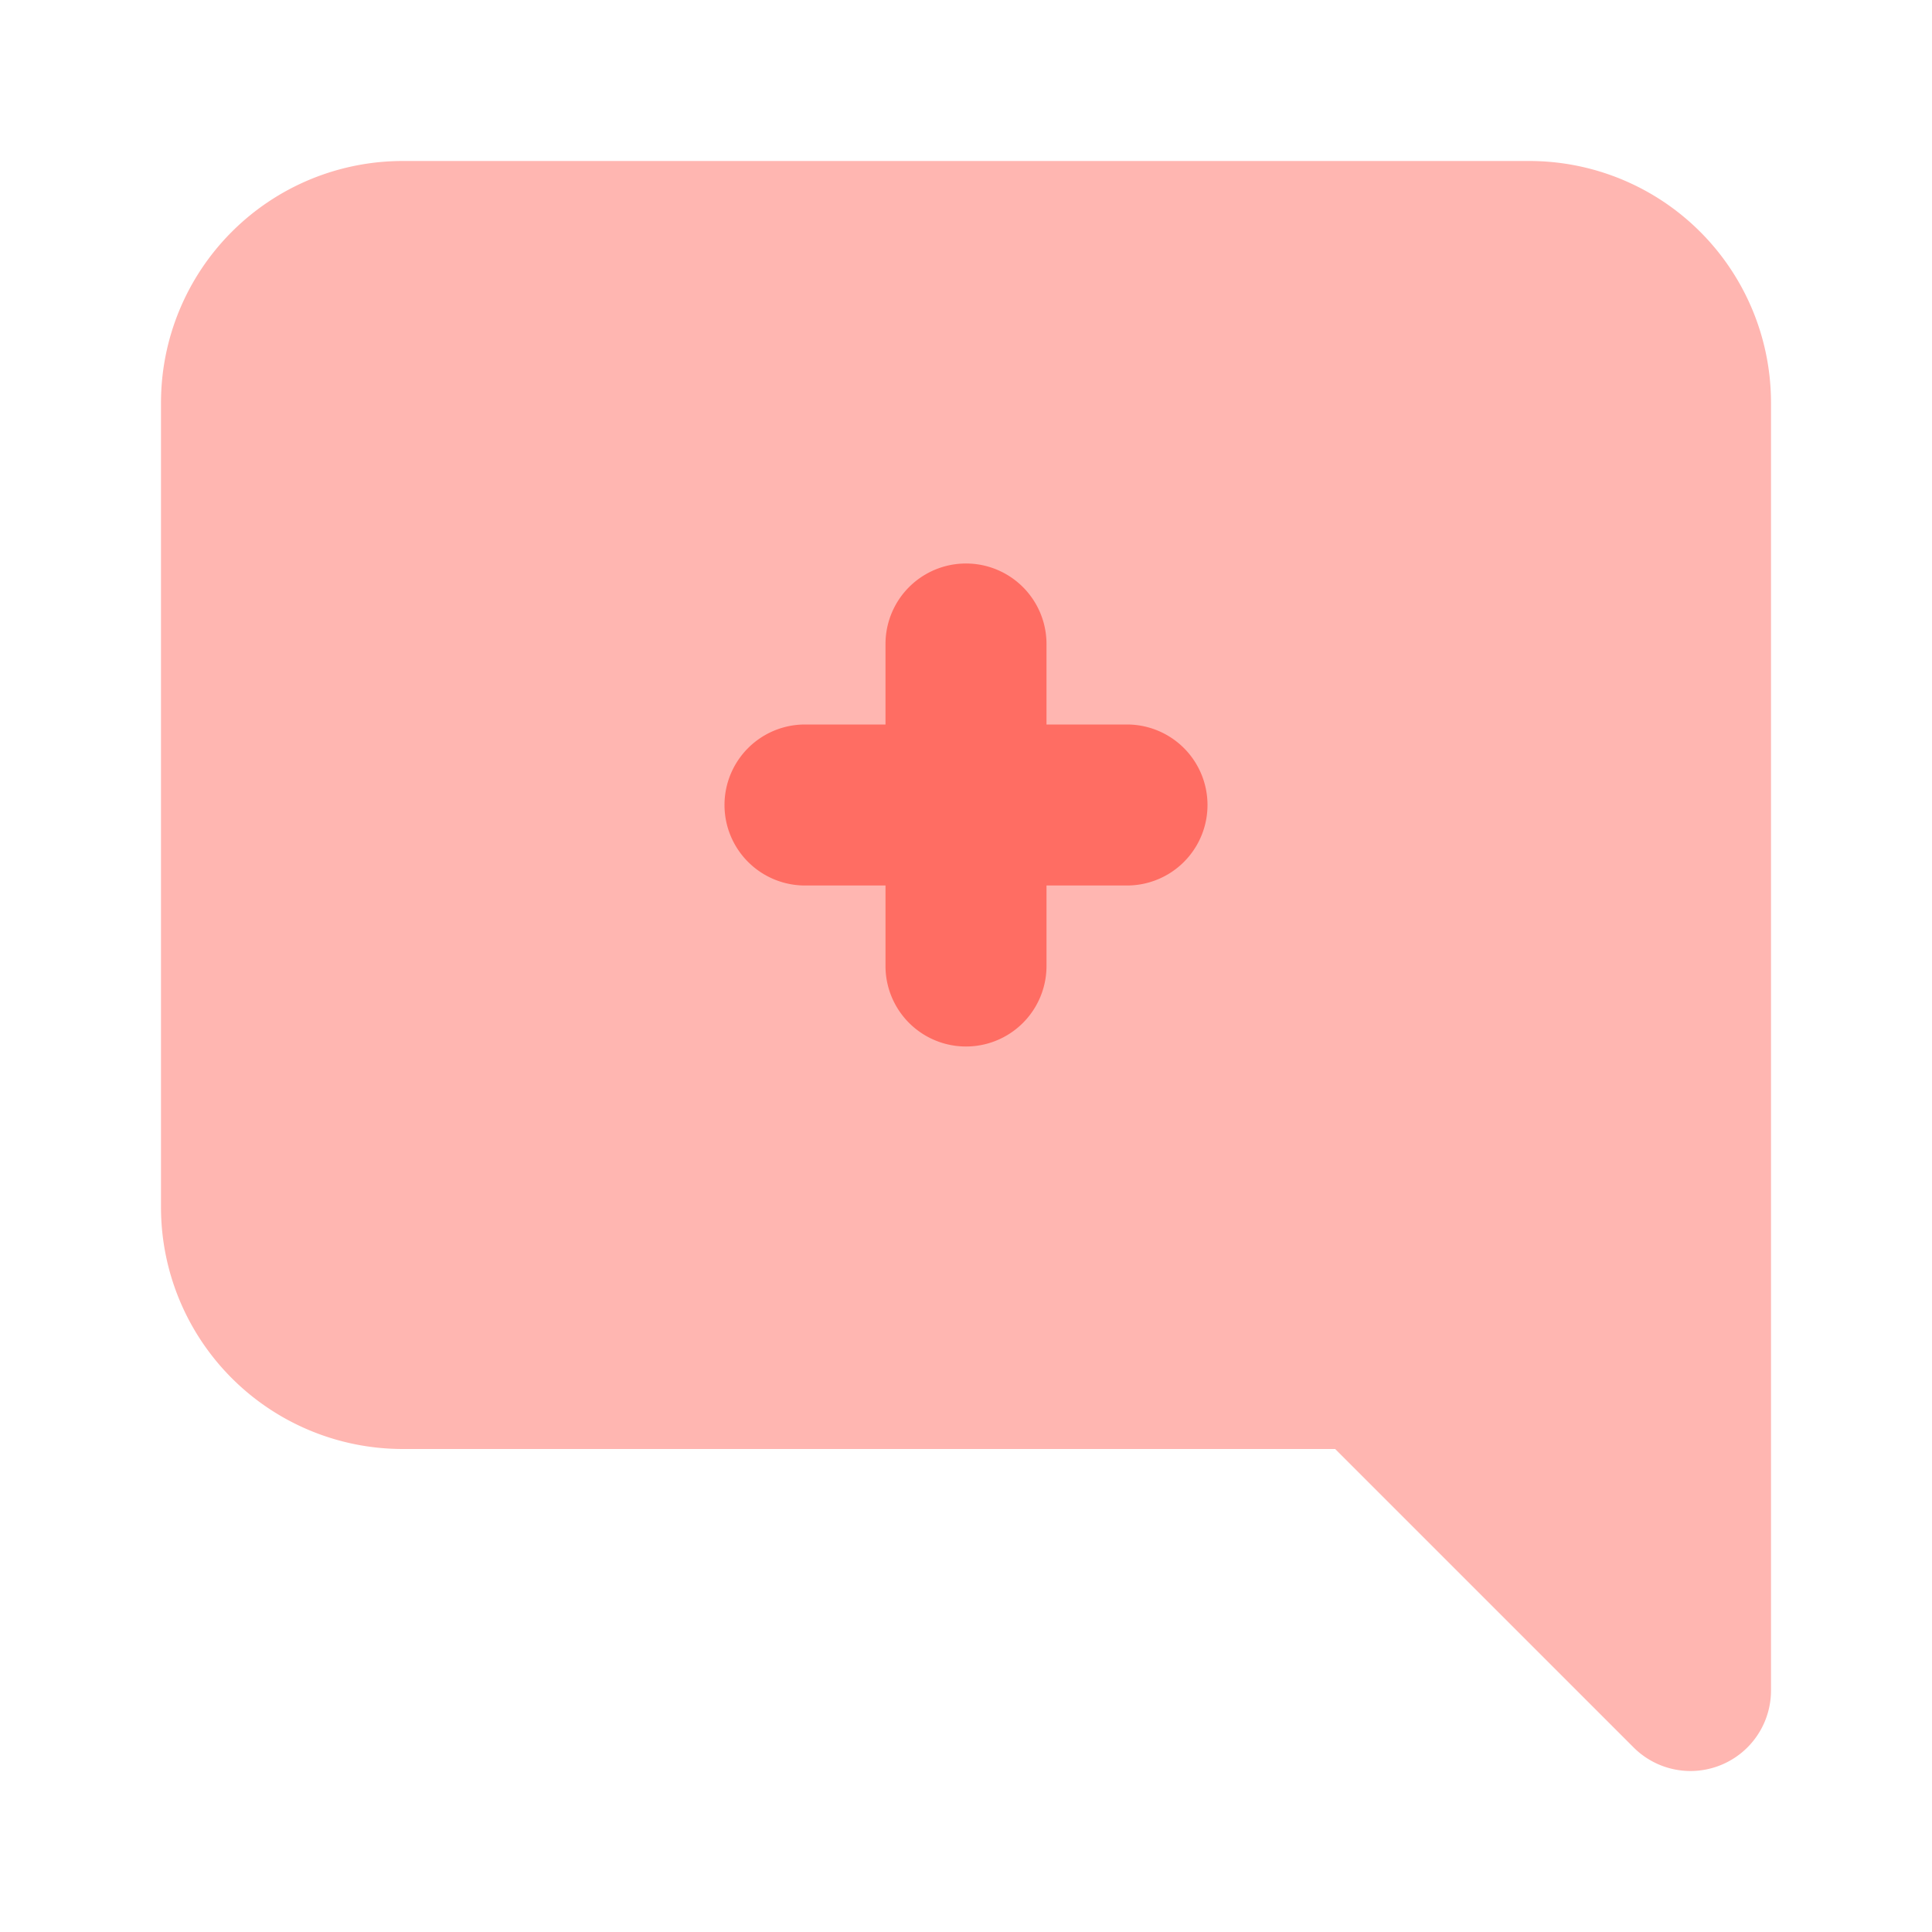
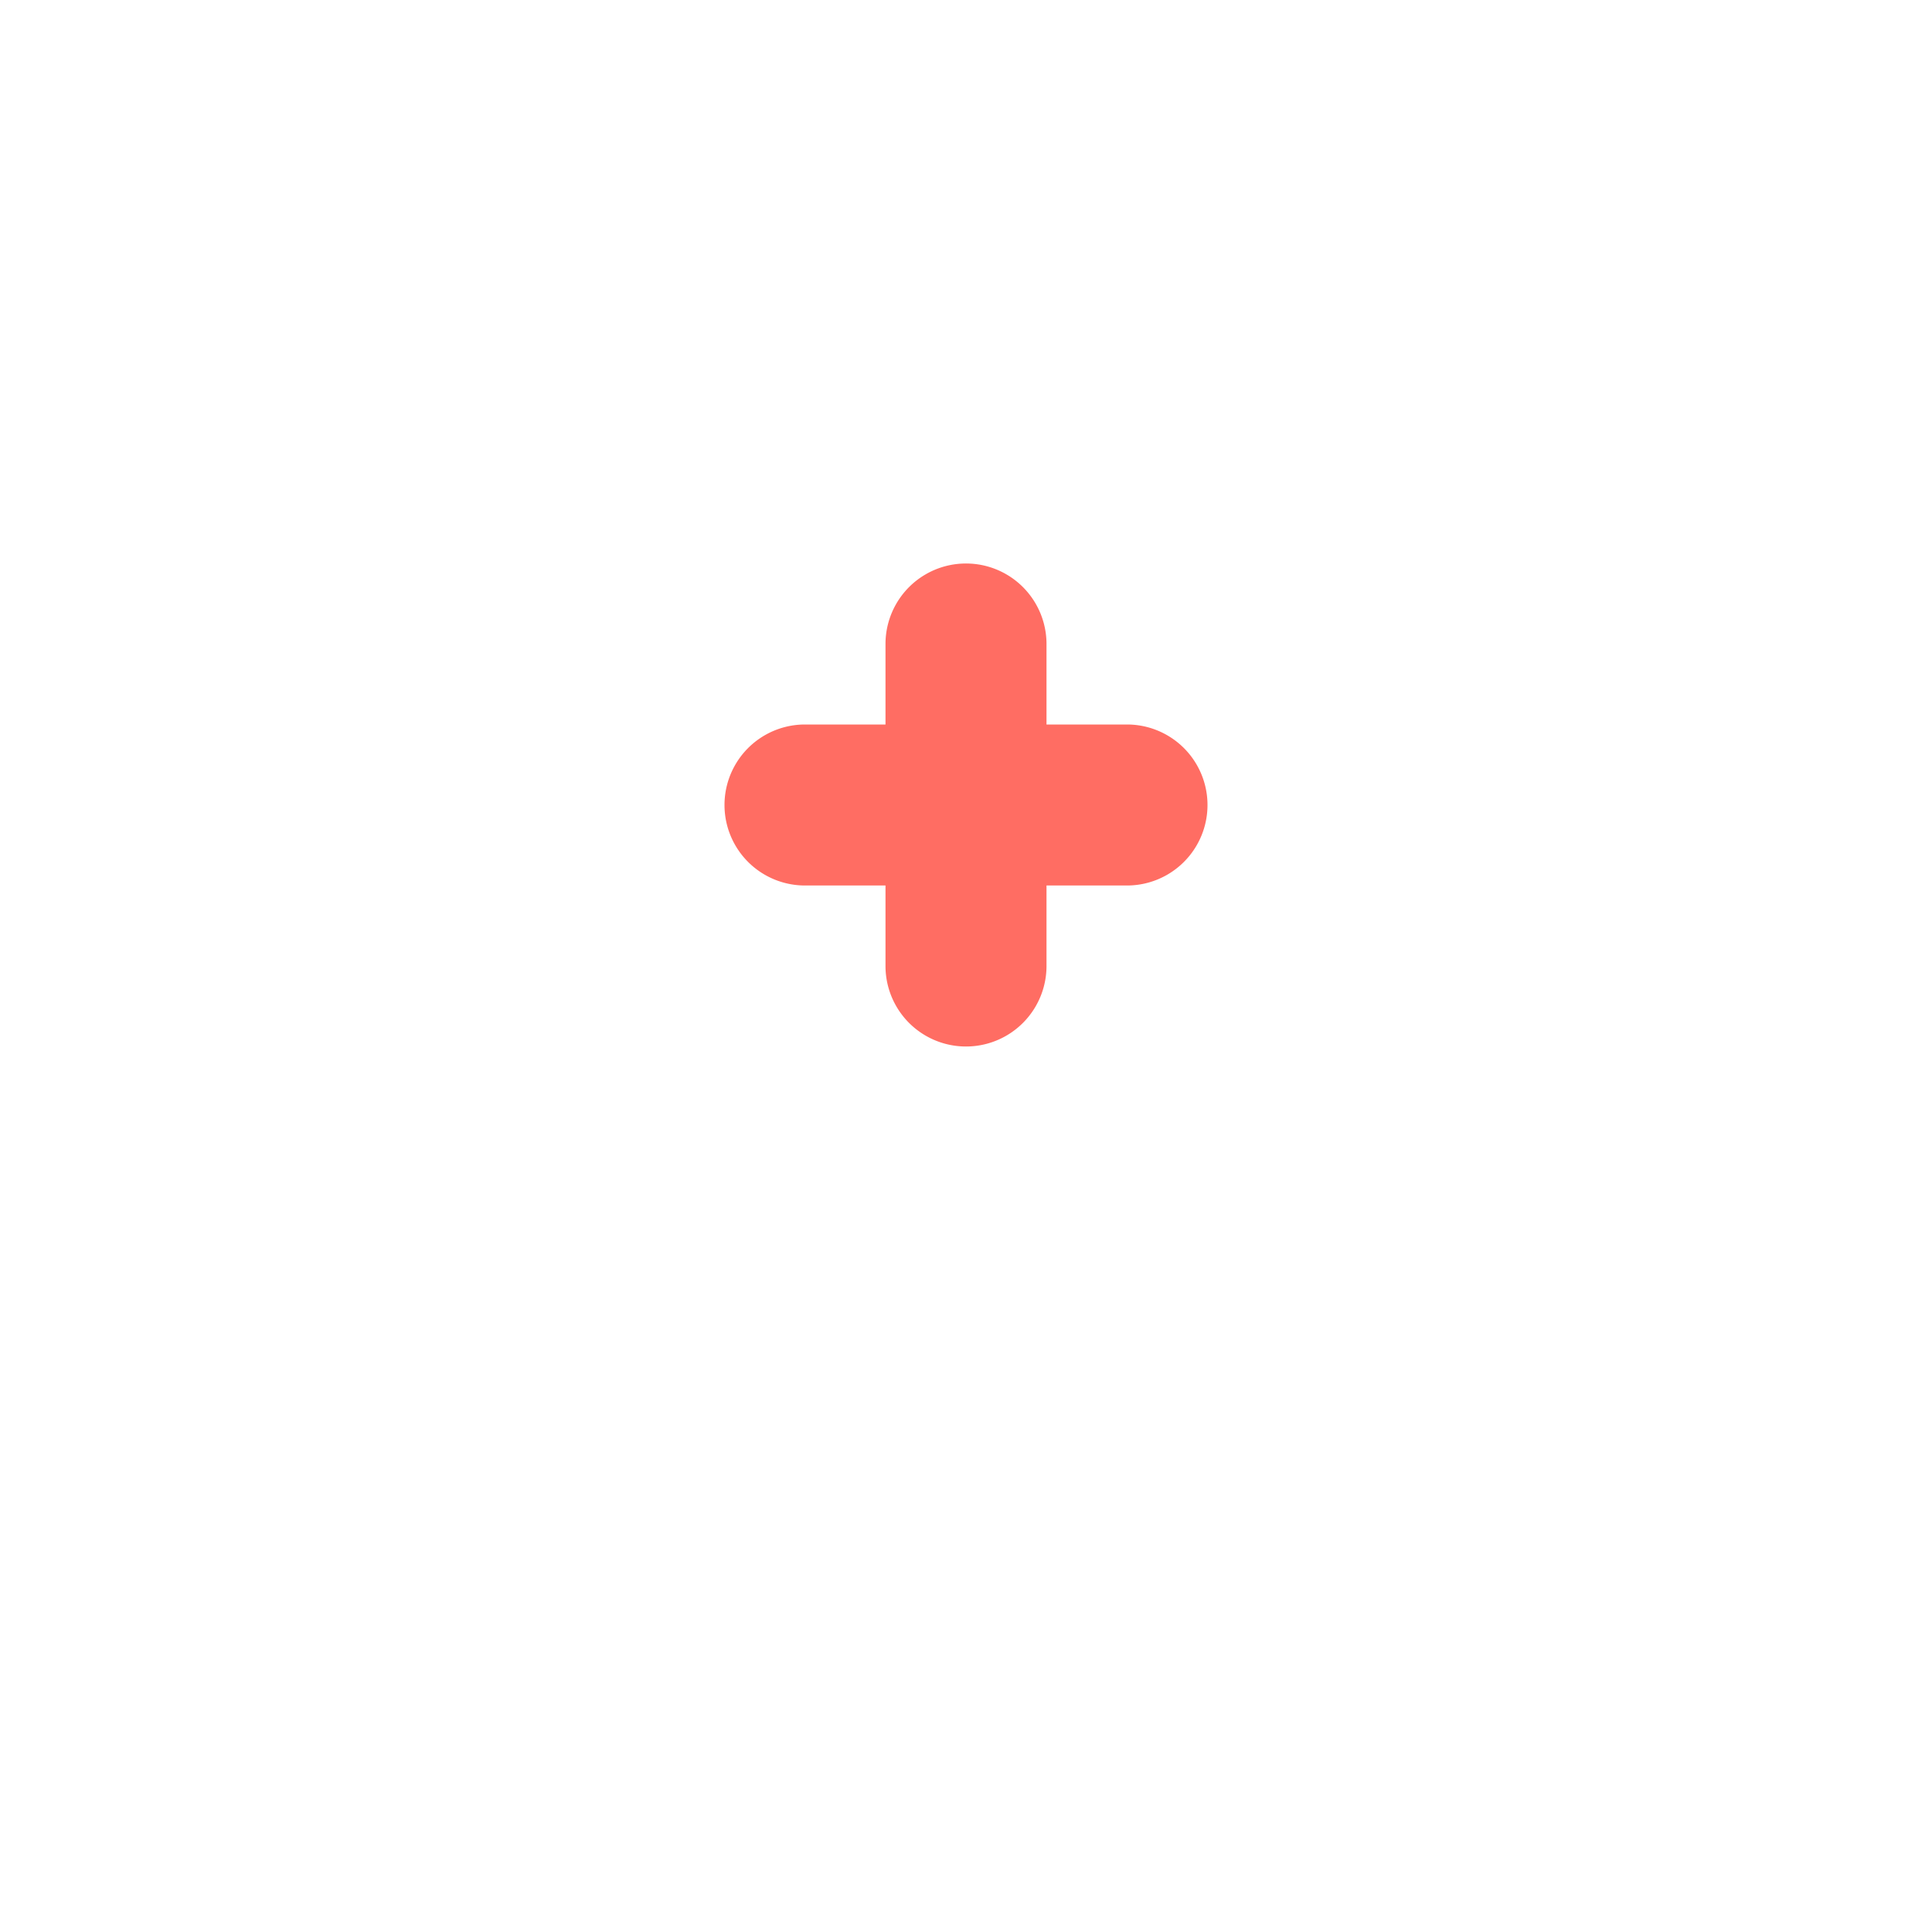
<svg xmlns="http://www.w3.org/2000/svg" viewBox="0 0 24 24">
-   <path fill="#ffb6b1" d="M21 22a.999.999 0 0 1-.707-.293L16.586 18H5a3.003 3.003 0 0 1-3-3V5a3.003 3.003 0 0 1 3-3h14a3.003 3.003 0 0 1 3 3v16a1 1 0 0 1-1 1Z" />
  <path fill="#ff6d63" d="M14 9h-1V8a1 1 0 0 0-2 0v1h-1a1 1 0 0 0 0 2h1v1a1 1 0 0 0 2 0v-1h1a1 1 0 0 0 0-2Z" />
</svg>